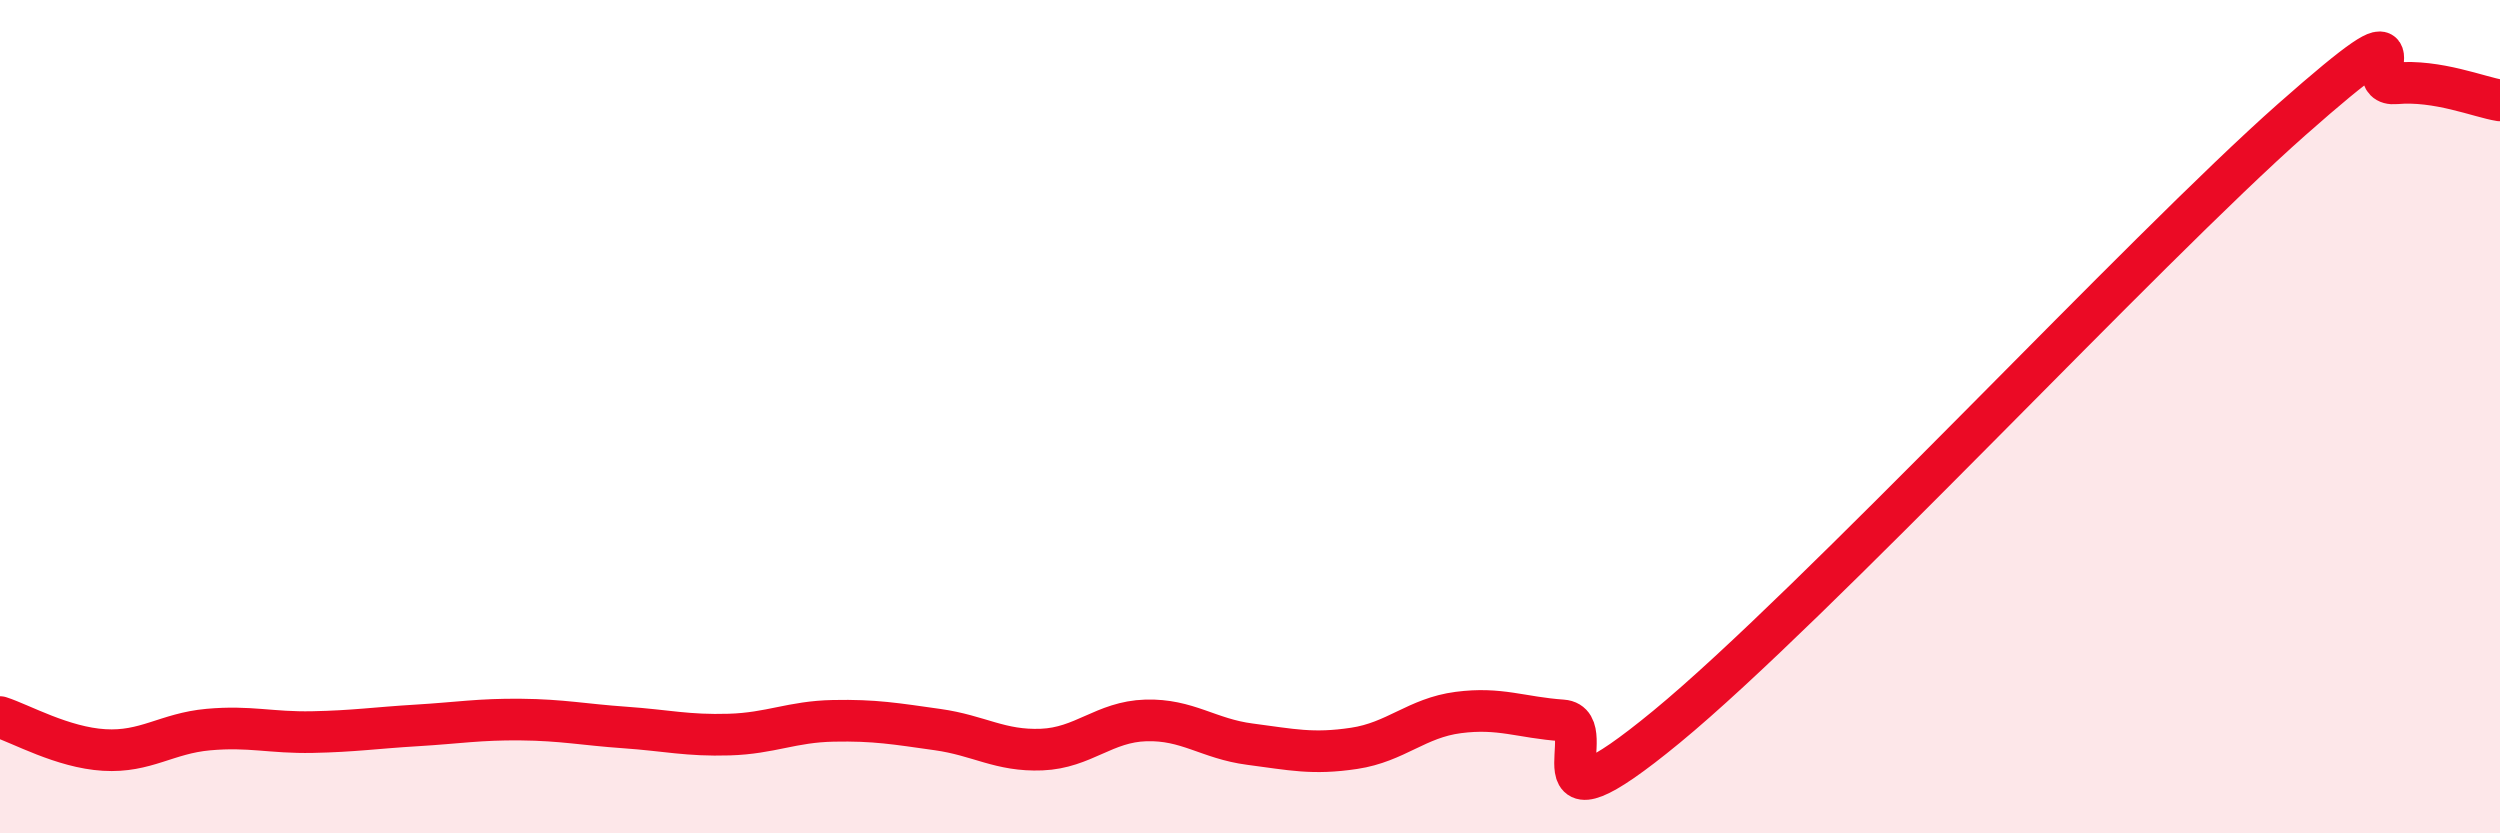
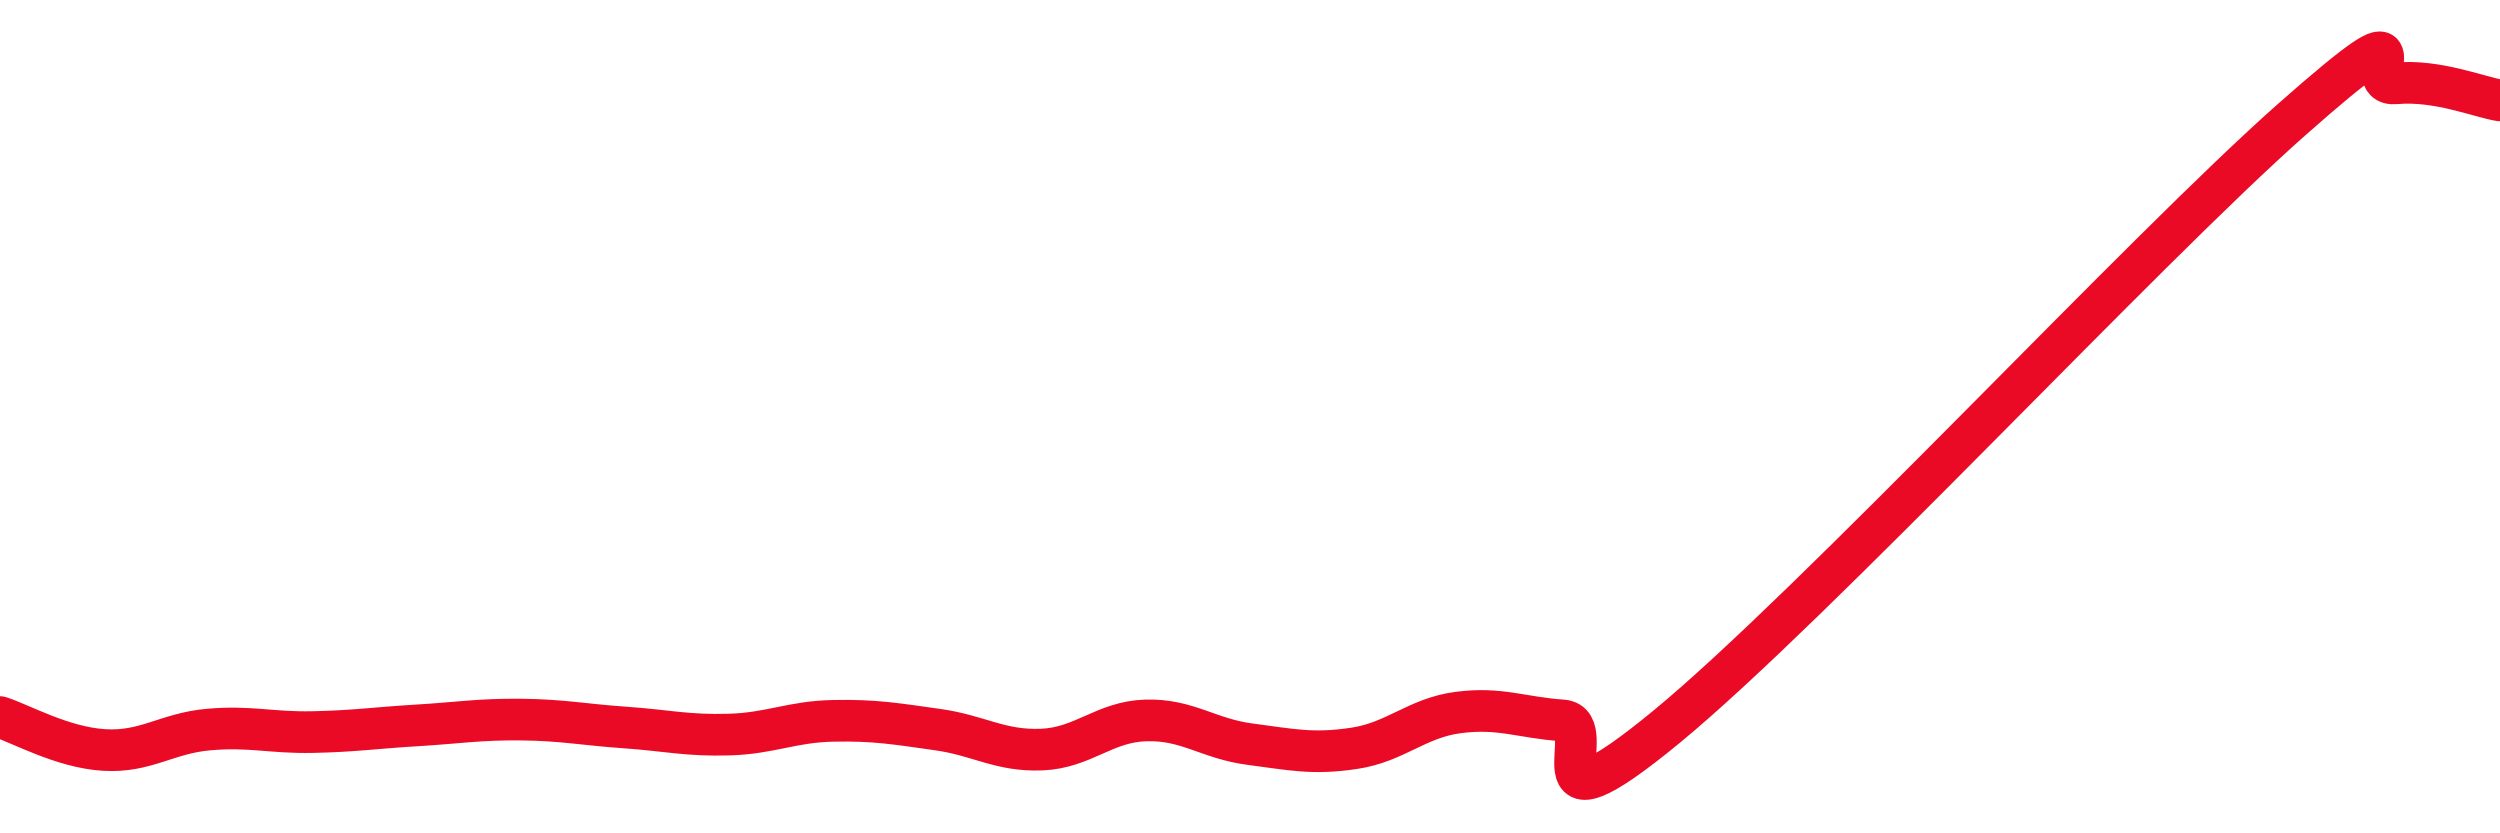
<svg xmlns="http://www.w3.org/2000/svg" width="60" height="20" viewBox="0 0 60 20">
-   <path d="M 0,17.21 C 0.5,17.37 1.5,17.94 2.5,18 C 3.5,18.06 4,17.6 5,17.51 C 6,17.42 6.5,17.59 7.5,17.57 C 8.5,17.55 9,17.47 10,17.41 C 11,17.35 11.5,17.26 12.5,17.27 C 13.5,17.28 14,17.39 15,17.46 C 16,17.53 16.5,17.66 17.5,17.63 C 18.5,17.6 19,17.32 20,17.3 C 21,17.28 21.5,17.37 22.5,17.51 C 23.5,17.65 24,18.03 25,17.99 C 26,17.95 26.5,17.32 27.5,17.29 C 28.5,17.26 29,17.73 30,17.86 C 31,17.99 31.5,18.11 32.5,17.96 C 33.5,17.81 34,17.23 35,17.1 C 36,16.97 36.5,17.22 37.5,17.29 C 38.5,17.36 36.5,20.32 40,17.44 C 43.5,14.56 51.5,5.96 55,2.87 C 58.5,-0.22 56.5,2.09 57.5,2 C 58.5,1.91 59.5,2.33 60,2.41L60 20L0 20Z" fill="#EB0A25" opacity="0.1" stroke-linecap="round" stroke-linejoin="round" />
  <path d="M 0,17.21 C 0.5,17.37 1.5,17.94 2.5,18 C 3.5,18.06 4,17.6 5,17.51 C 6,17.42 6.5,17.59 7.5,17.57 C 8.5,17.55 9,17.47 10,17.41 C 11,17.35 11.5,17.26 12.5,17.27 C 13.5,17.28 14,17.39 15,17.46 C 16,17.53 16.5,17.66 17.5,17.63 C 18.5,17.6 19,17.32 20,17.3 C 21,17.28 21.5,17.37 22.5,17.51 C 23.5,17.65 24,18.03 25,17.99 C 26,17.95 26.5,17.32 27.5,17.29 C 28.5,17.26 29,17.73 30,17.86 C 31,17.99 31.5,18.11 32.5,17.96 C 33.5,17.81 34,17.23 35,17.1 C 36,16.97 36.5,17.22 37.5,17.29 C 38.5,17.36 36.5,20.32 40,17.44 C 43.5,14.56 51.5,5.96 55,2.87 C 58.5,-0.22 56.5,2.09 57.5,2 C 58.5,1.91 59.5,2.33 60,2.41" stroke="#EB0A25" stroke-width="1" fill="none" stroke-linecap="round" stroke-linejoin="round" />
</svg>